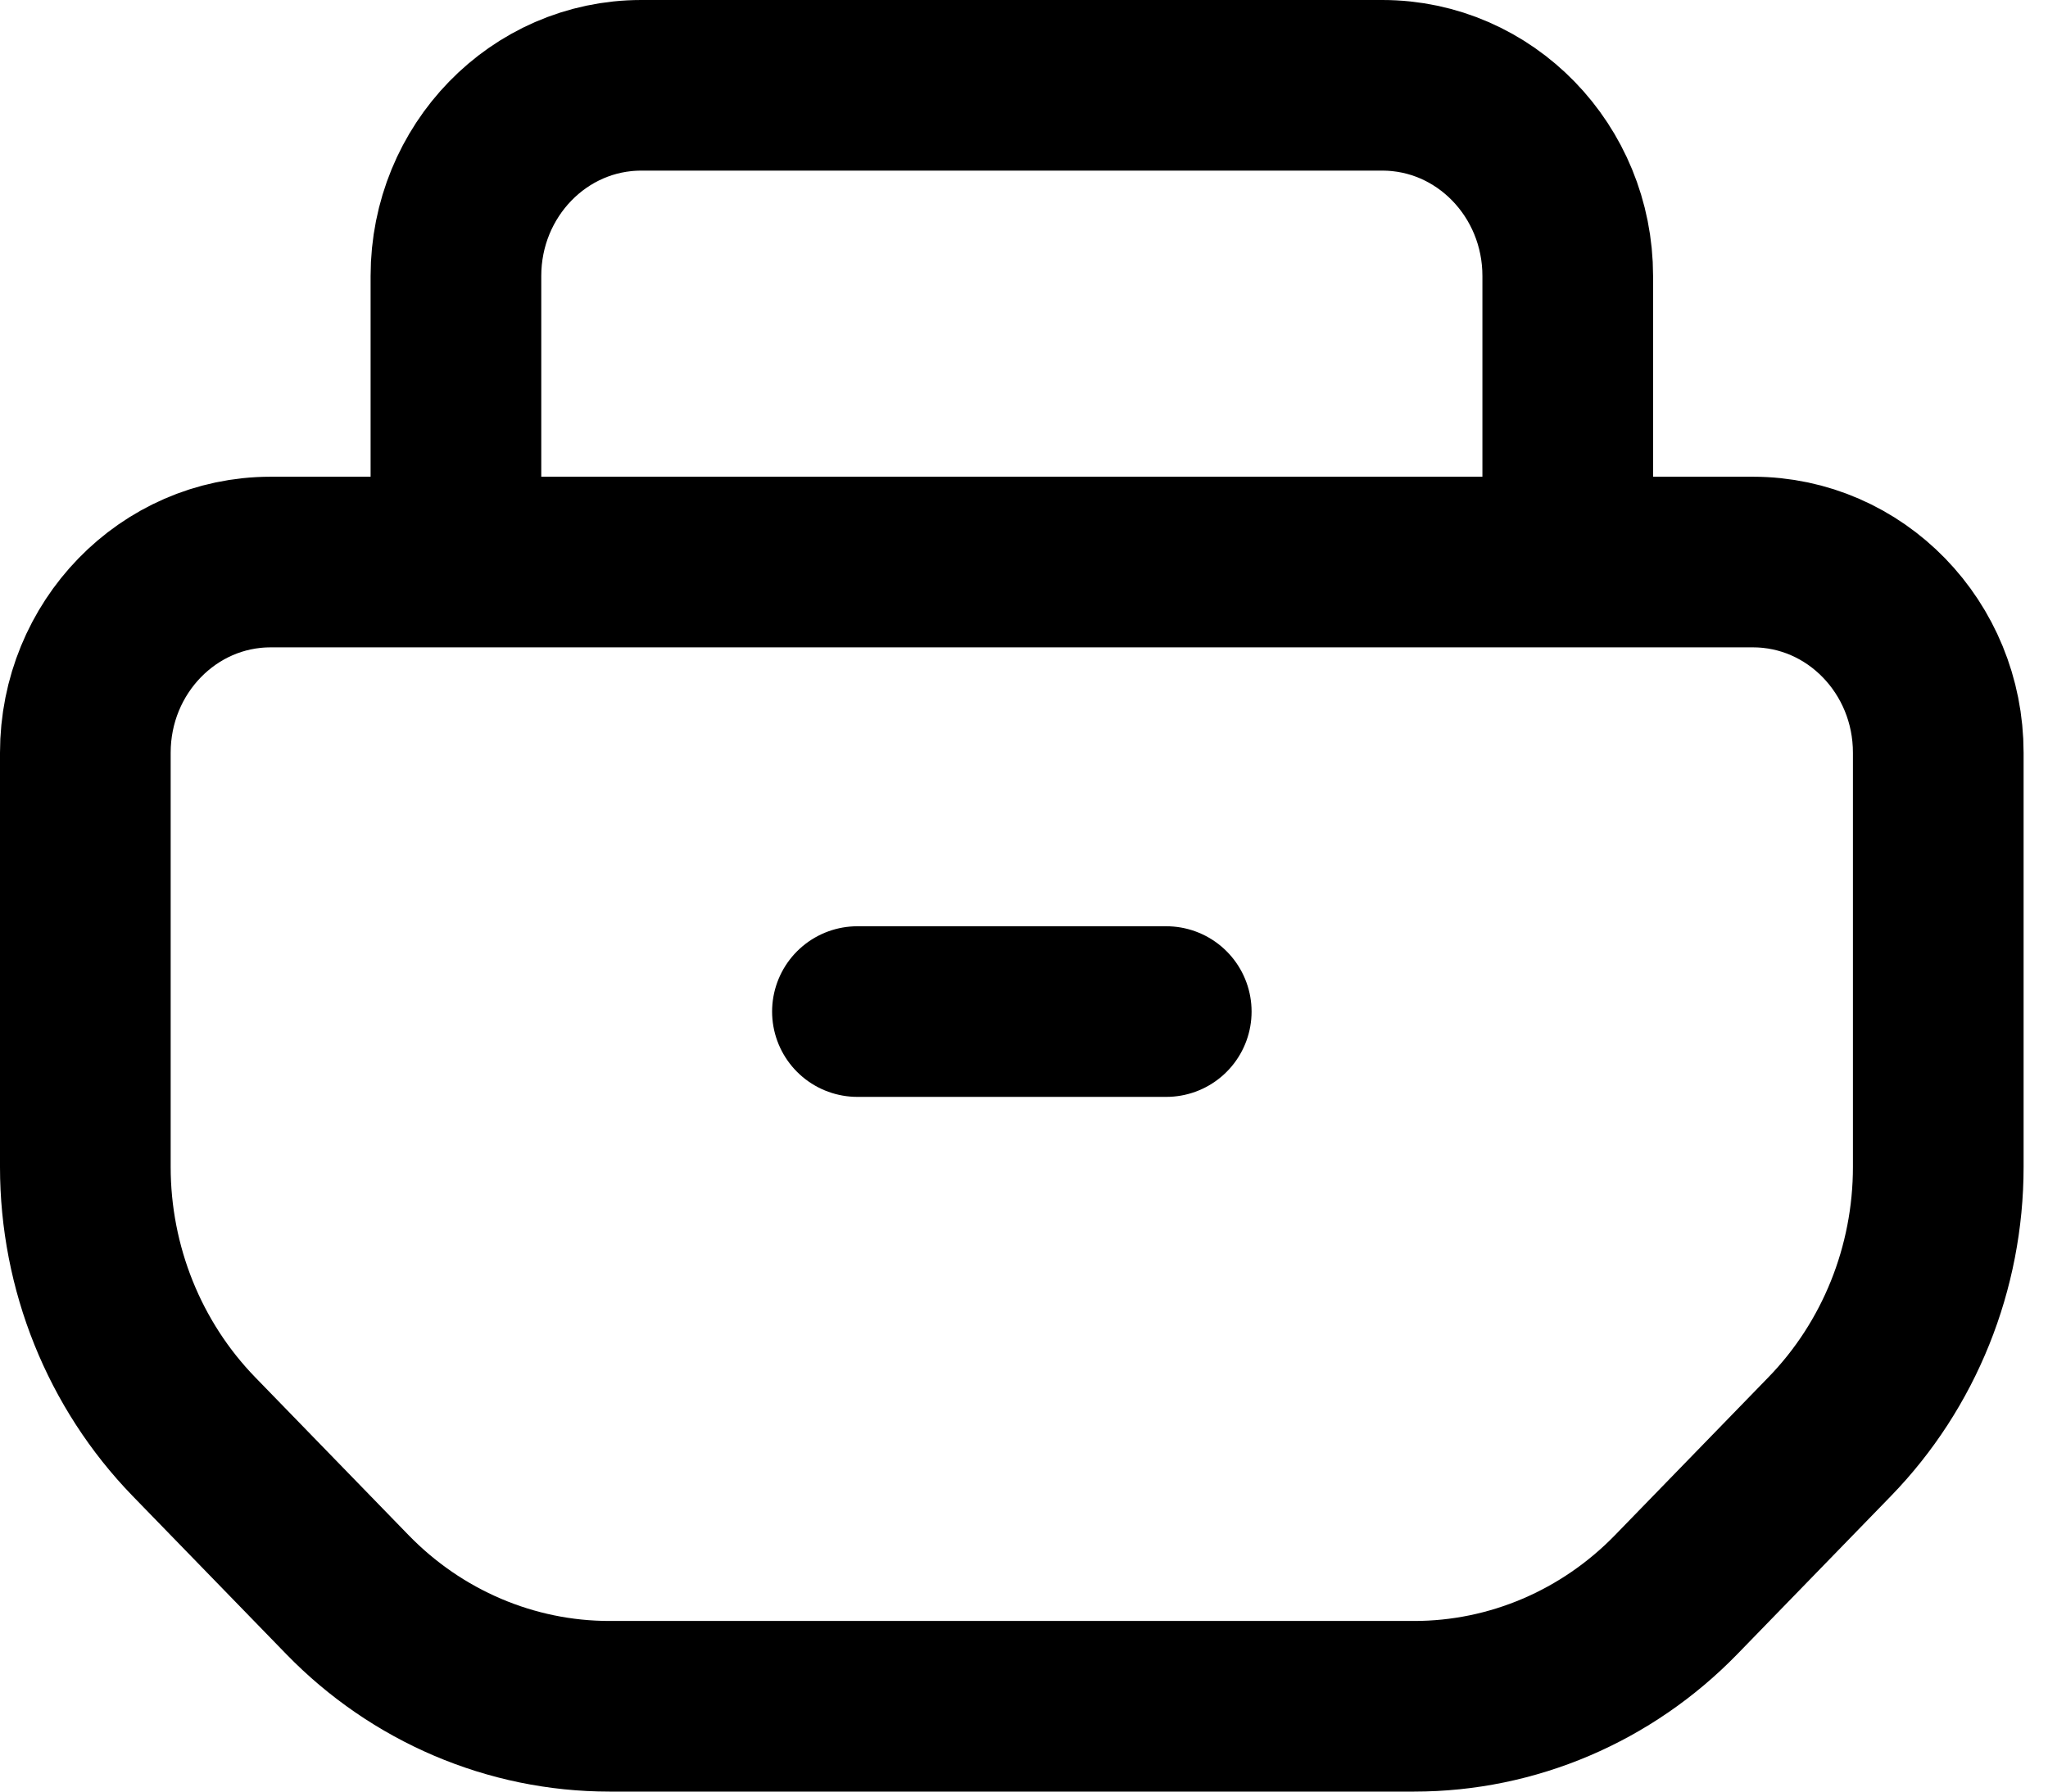
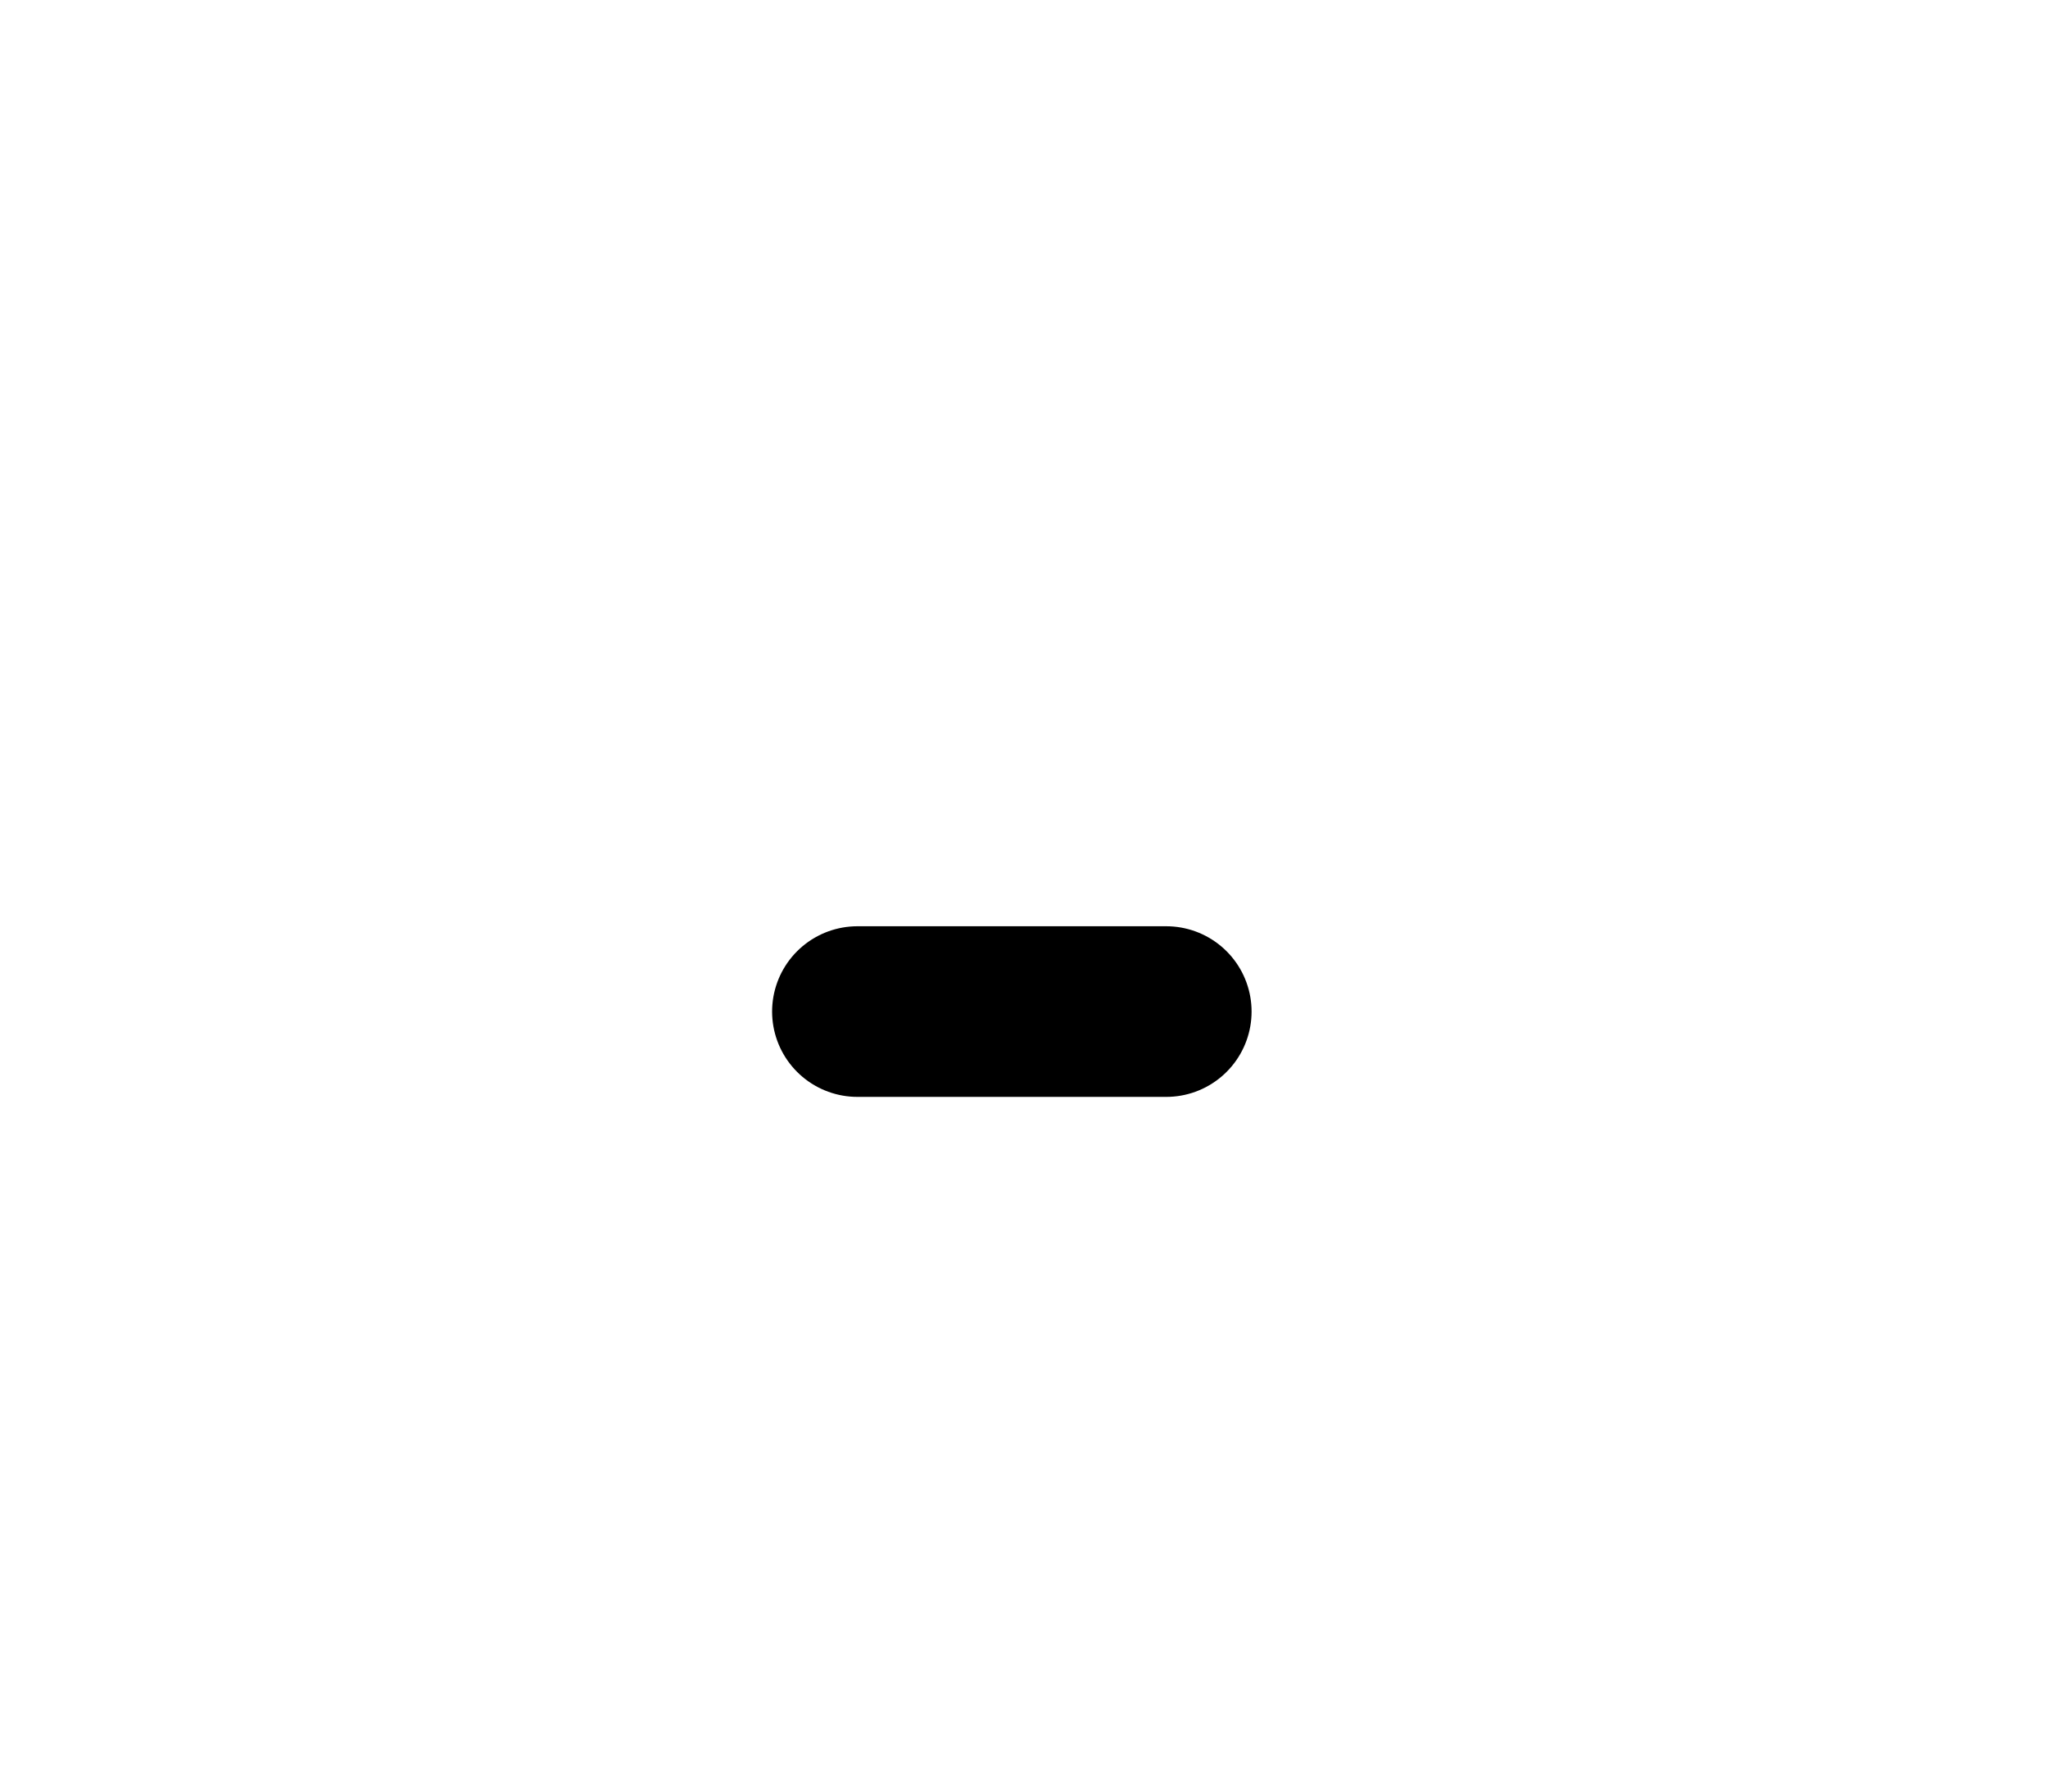
<svg xmlns="http://www.w3.org/2000/svg" width="24" height="21" viewBox="0 0 24 21" fill="none">
-   <path d="M5.343 6.588H3.171C1.972 6.588 1 7.589 1 8.823V13.678C1 14.863 1.458 16 2.272 16.839L4.071 18.691C4.885 19.529 5.99 20 7.142 20H16.573C17.724 20 18.829 19.529 19.643 18.691L21.442 16.839C22.257 16 22.714 14.863 22.714 13.678V8.823C22.714 7.589 21.742 6.588 20.543 6.588H18.372M5.343 6.588V3.235C5.343 2.001 6.315 1 7.514 1H16.2C17.399 1 18.372 2.001 18.372 3.235V6.588M5.343 6.588H18.372" stroke="black" stroke-width="2" stroke-linecap="round" />
  <path d="M10.048 11.857H13.667" stroke="black" stroke-width="2" stroke-linecap="round" />
</svg>